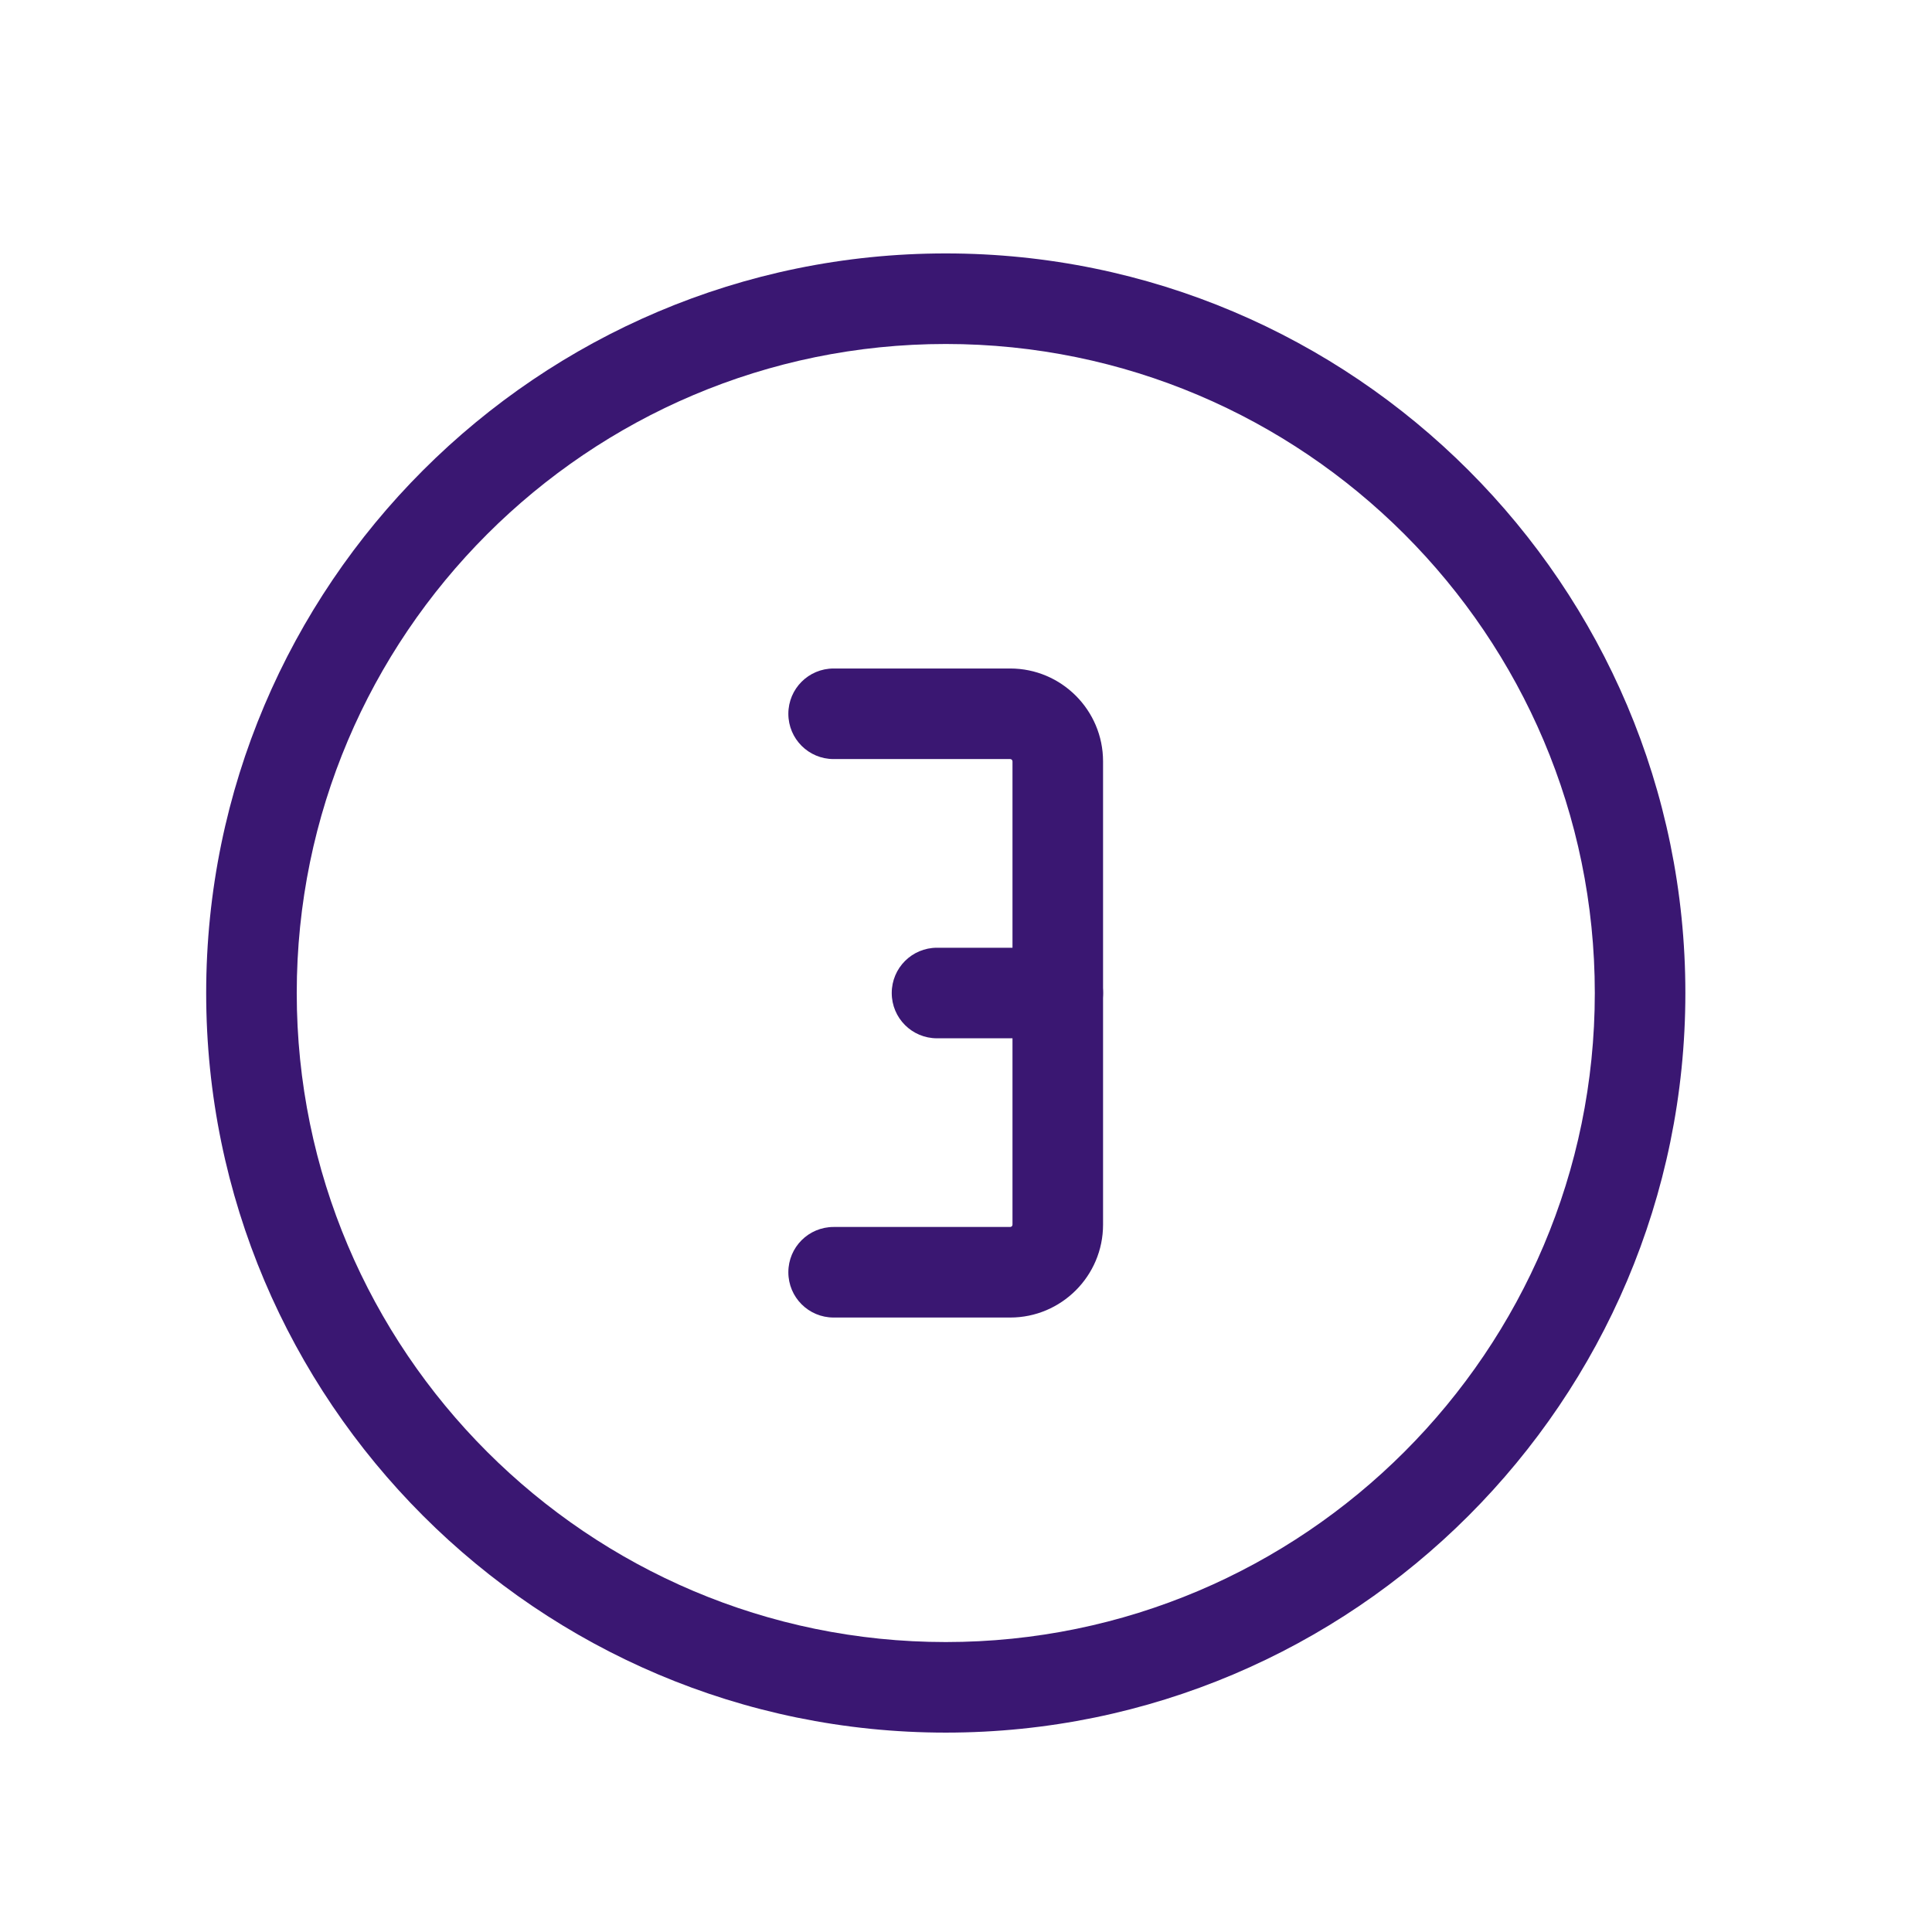
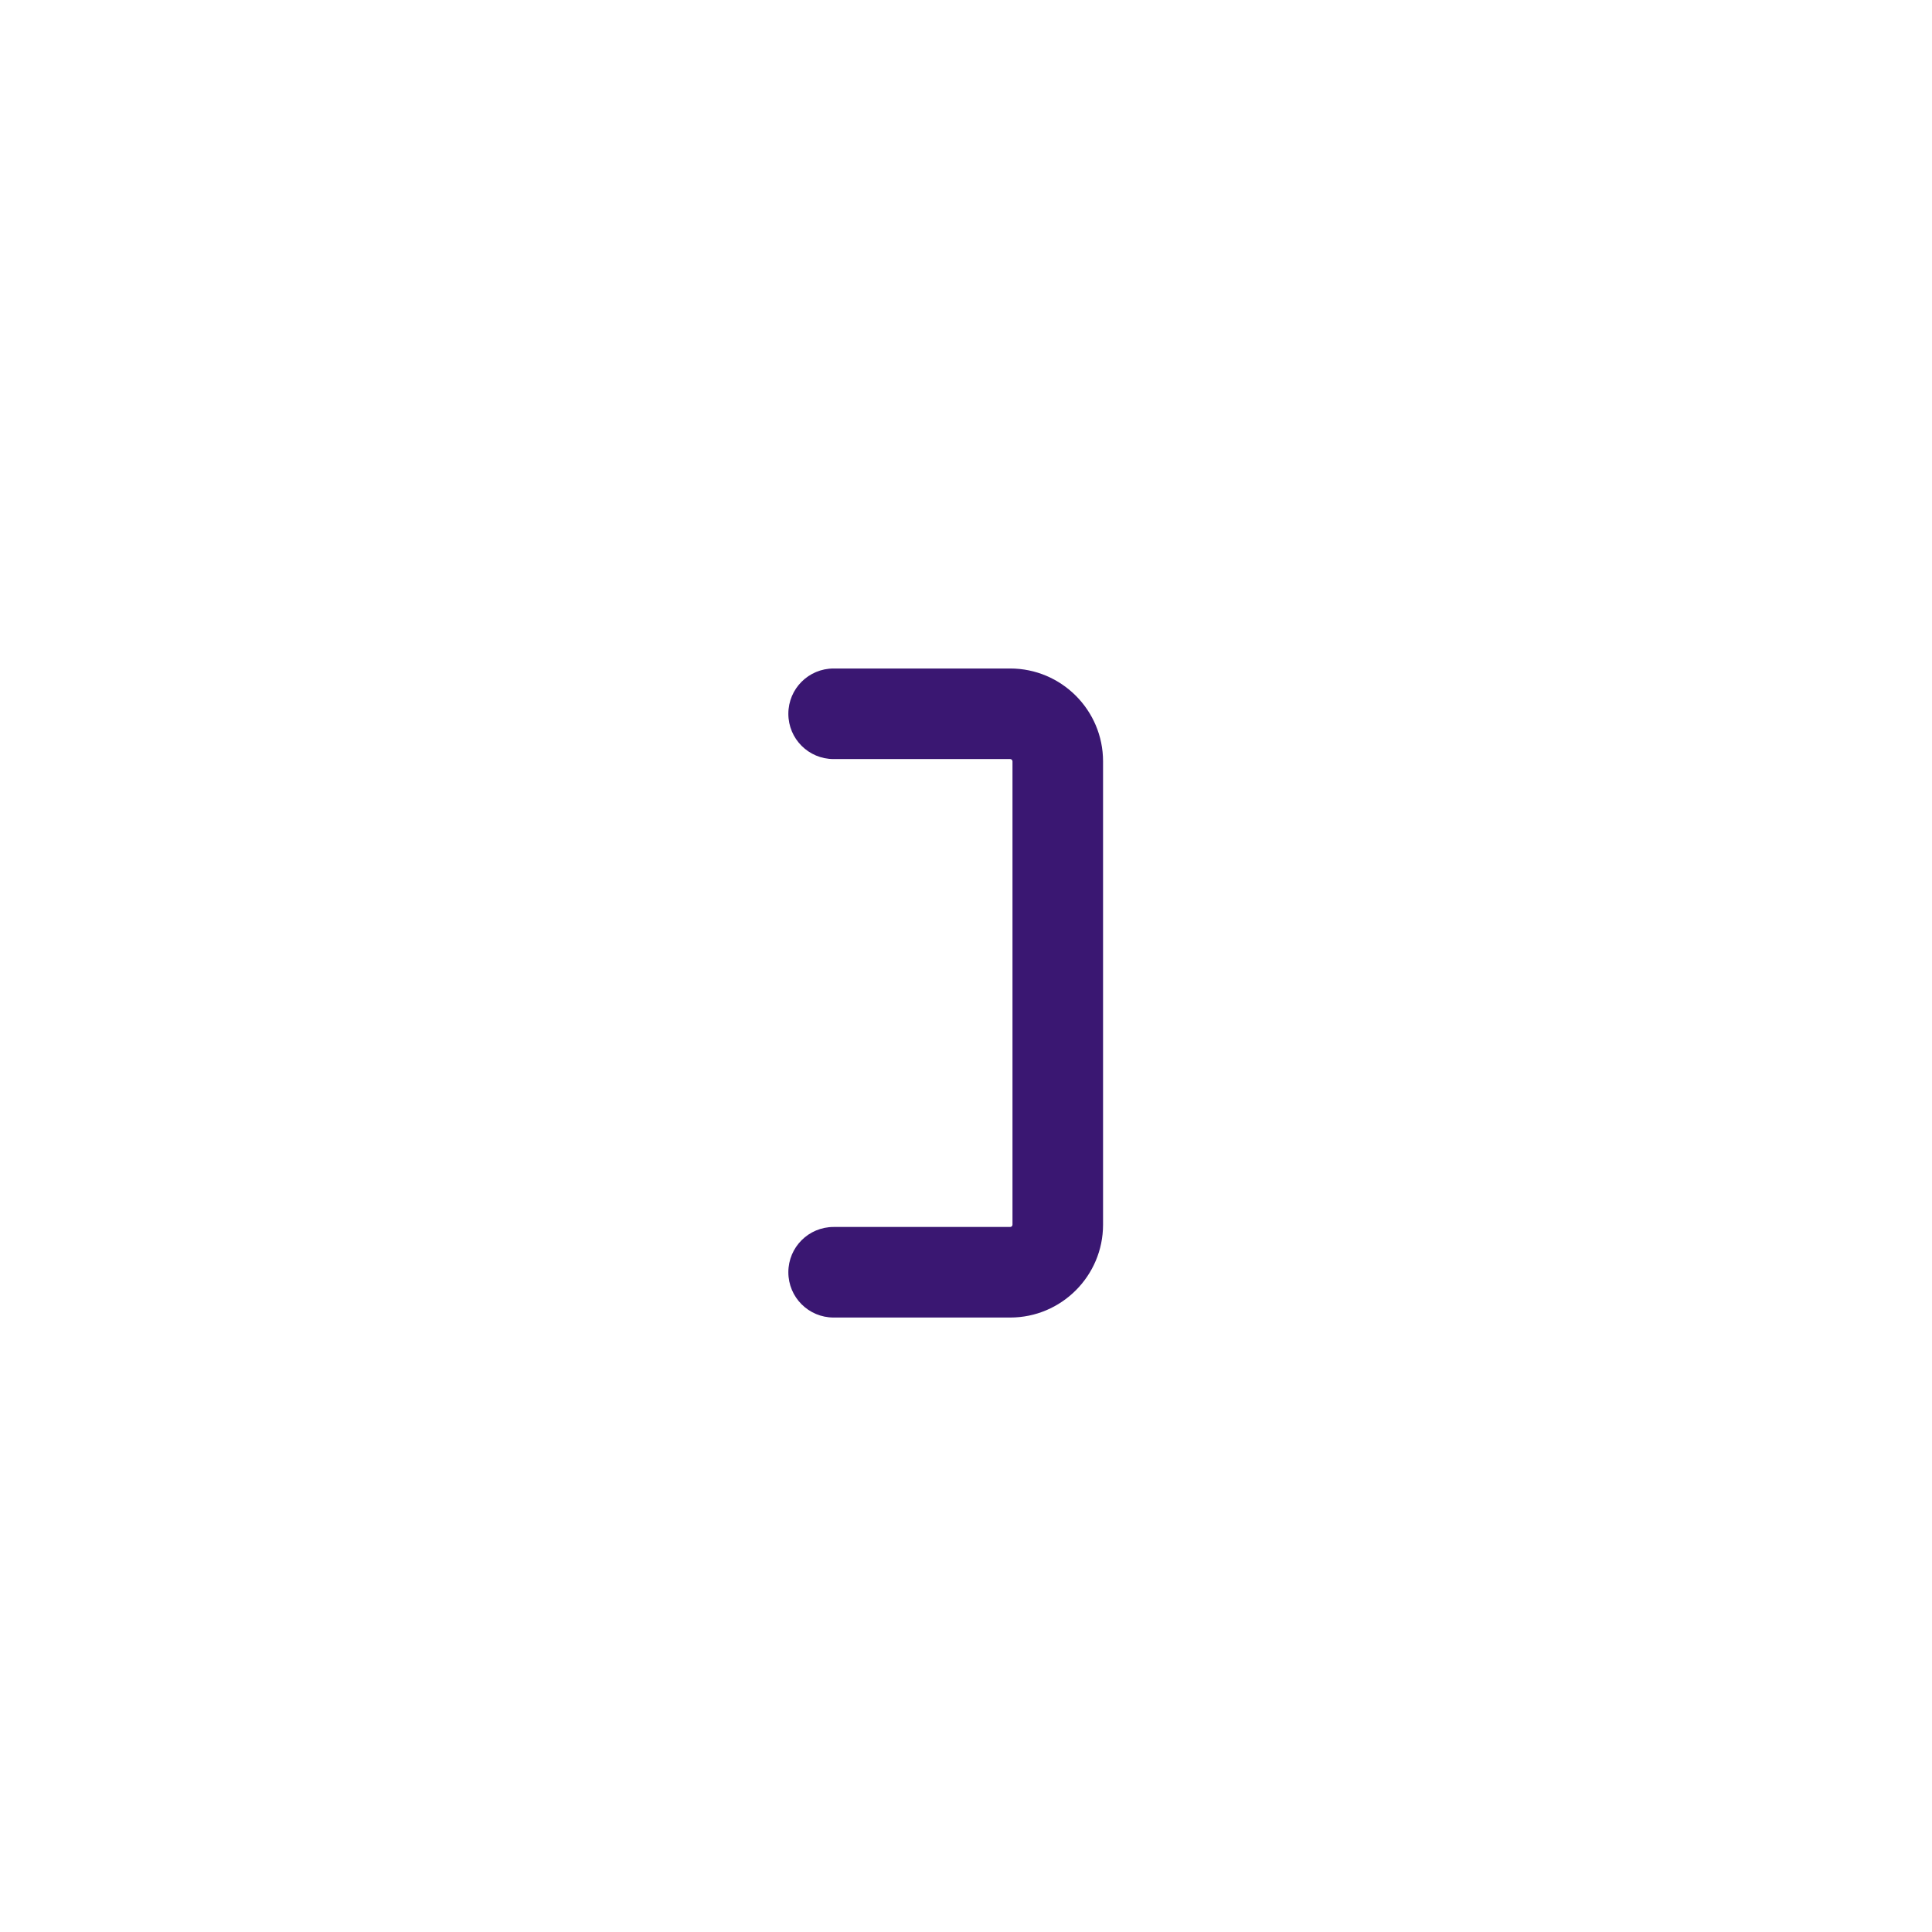
<svg xmlns="http://www.w3.org/2000/svg" id="Ebene_10" viewBox="0 0 128 128">
-   <path d="M62.66,114.79c-27.02,0-49-21.98-49-49S35.64,16.79,62.66,16.79s49,21.98,49,49-21.98,49-49,49ZM62.66,22.79c-23.71,0-43,19.29-43,43s19.29,43,43,43,43-19.29,43-43-19.29-43-43-43Z" style="fill:#3a1772;" />
  <path d="M66.93,87.29h-11.7c-1.66,0-3-1.34-3-3s1.34-3,3-3h11.7c.08,0,.15-.07.15-.15v-30.7c0-.08-.07-.15-.15-.15h-11.7c-1.66,0-3-1.34-3-3s1.34-3,3-3h11.7c3.39,0,6.15,2.76,6.15,6.15v30.7c0,3.39-2.76,6.15-6.15,6.15Z" style="fill:#3a1772;" />
-   <path d="M70.08,68.79h-8c-1.66,0-3-1.34-3-3s1.34-3,3-3h8c1.66,0,3,1.34,3,3s-1.34,3-3,3Z" style="fill:#3a1772;" />
</svg>